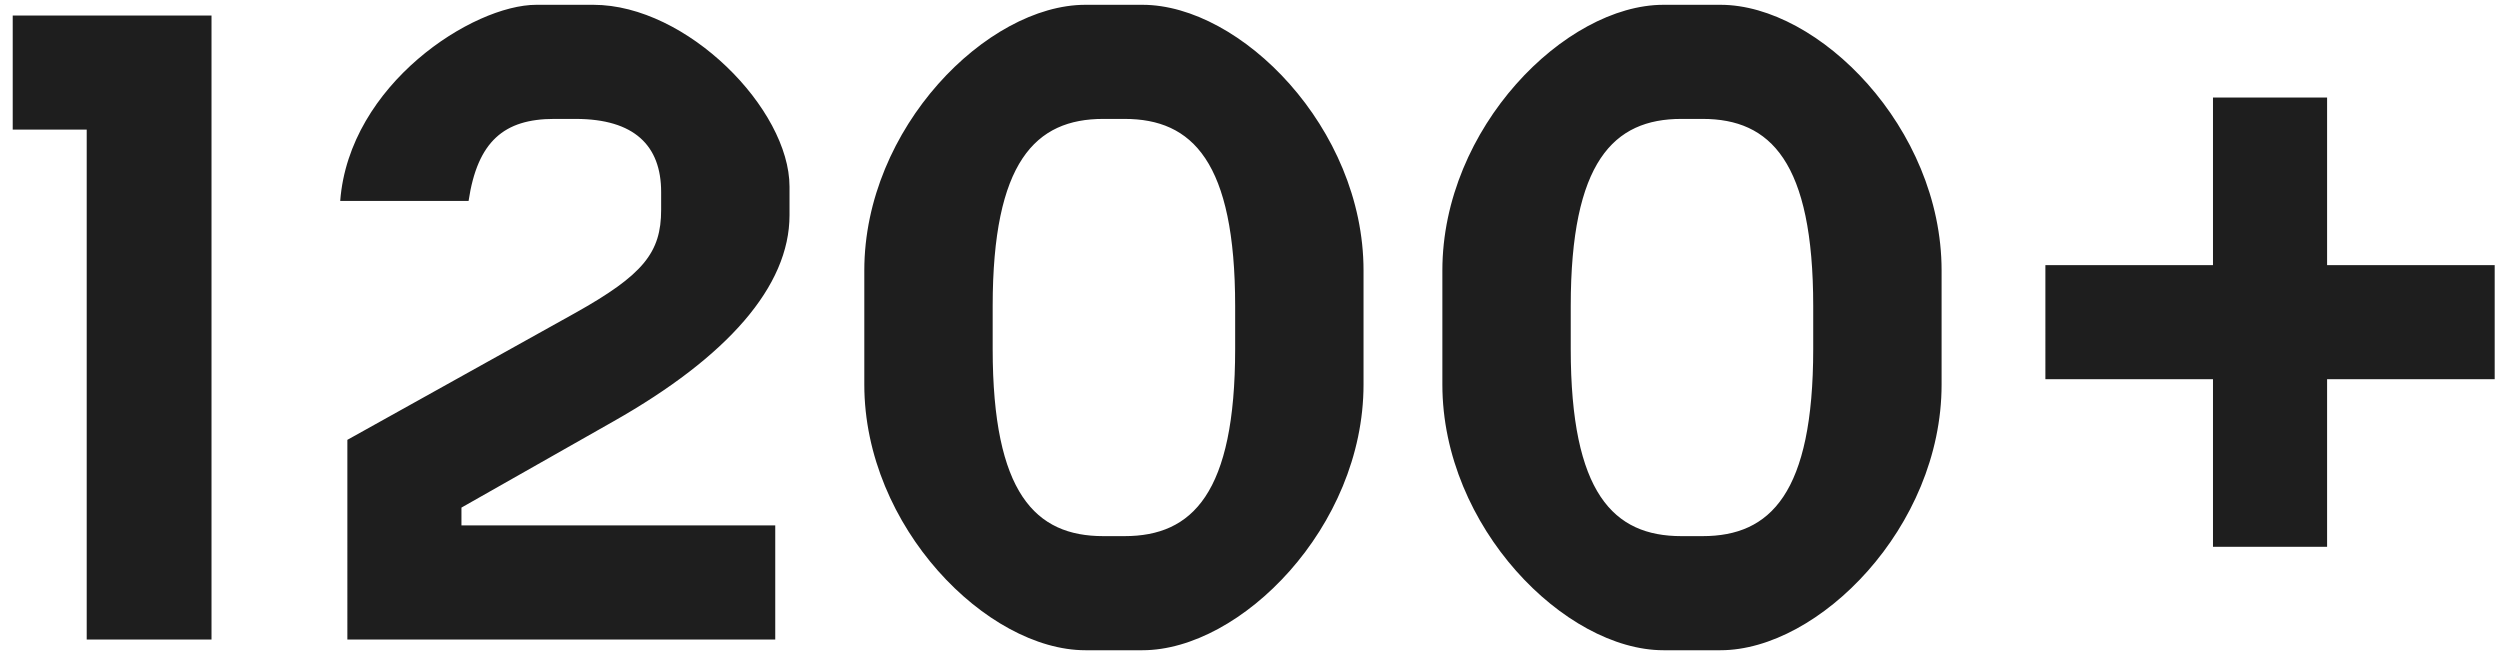
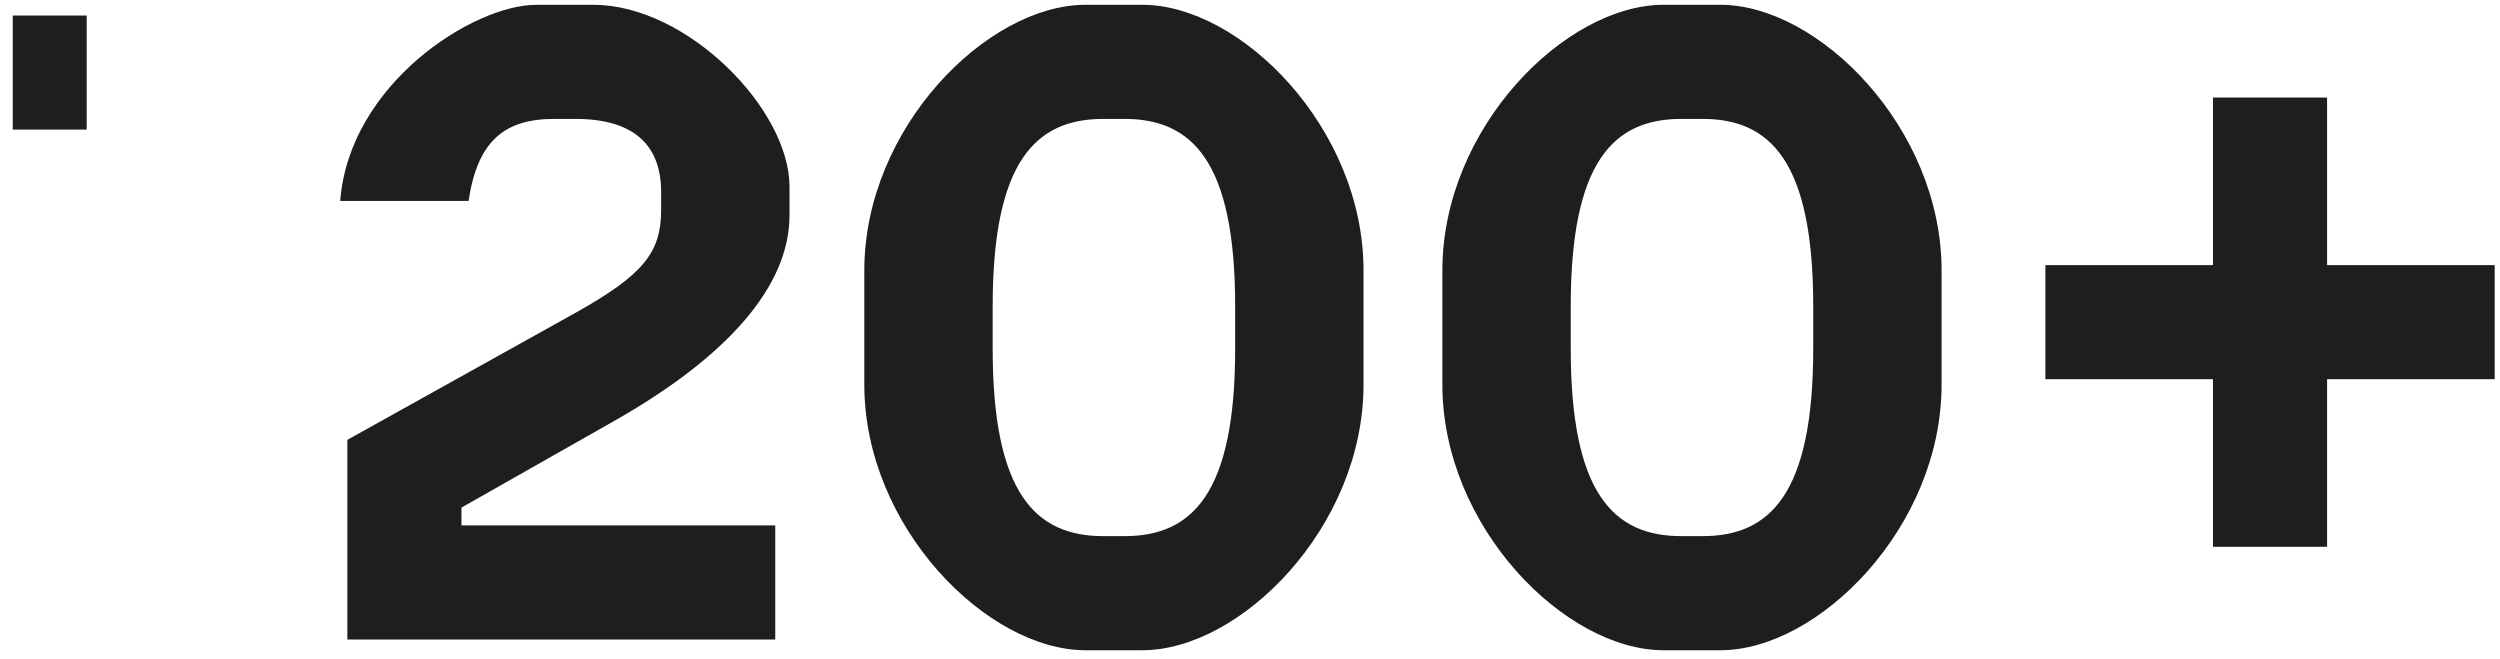
<svg xmlns="http://www.w3.org/2000/svg" fill="none" viewBox="0 0 129 34">
-   <path fill="#1E1E1E" d="M4.474 33V6.688H.656V.8h10.258V33h-6.44zm13.45 0V22.696l11.73-6.532c3.541-1.978 4.461-3.128 4.461-5.336v-.92c0-2.392-1.38-3.772-4.416-3.772h-1.104c-2.576 0-3.956 1.15-4.416 4.232h-6.624c.46-6.026 6.854-10.12 10.12-10.12h2.944c4.83 0 10.12 5.382 10.12 9.384v1.472c0 3.68-3.22 7.314-9.062 10.626l-7.866 4.462v.92h16.192V33h-22.08zm38.082.552c-5.06 0-11.408-6.348-11.408-13.708v-5.888c0-7.36 6.348-13.708 11.408-13.708h2.944c5.06 0 11.408 6.348 11.408 13.708v5.888c0 7.36-6.348 13.708-11.408 13.708h-2.944zm.92-5.888h1.104c3.496 0 5.704-2.208 5.704-9.66v-2.208c0-7.452-2.208-9.66-5.704-9.66h-1.104c-3.496 0-5.704 2.208-5.704 9.66v2.208c0 7.452 2.208 9.66 5.704 9.66zm28.908 5.888c-5.06 0-11.408-6.348-11.408-13.708v-5.888c0-7.36 6.348-13.708 11.408-13.708h2.944c5.06 0 11.408 6.348 11.408 13.708v5.888c0 7.36-6.348 13.708-11.408 13.708h-2.944zm.92-5.888h1.104c3.496 0 5.704-2.208 5.704-9.66v-2.208c0-7.452-2.208-9.66-5.704-9.66h-1.104c-3.496 0-5.704 2.208-5.704 9.66v2.208c0 7.452 2.208 9.66 5.704 9.66zm18.788-8.096V13.68h8.648V5.032h5.888v8.648h8.648v5.888h-8.648v8.648h-5.888v-8.648h-8.648z" />
+   <path fill="#1E1E1E" d="M4.474 33V6.688H.656V.8h10.258h-6.44zm13.45 0V22.696l11.73-6.532c3.541-1.978 4.461-3.128 4.461-5.336v-.92c0-2.392-1.38-3.772-4.416-3.772h-1.104c-2.576 0-3.956 1.15-4.416 4.232h-6.624c.46-6.026 6.854-10.12 10.12-10.12h2.944c4.83 0 10.12 5.382 10.12 9.384v1.472c0 3.68-3.22 7.314-9.062 10.626l-7.866 4.462v.92h16.192V33h-22.08zm38.082.552c-5.06 0-11.408-6.348-11.408-13.708v-5.888c0-7.36 6.348-13.708 11.408-13.708h2.944c5.06 0 11.408 6.348 11.408 13.708v5.888c0 7.36-6.348 13.708-11.408 13.708h-2.944zm.92-5.888h1.104c3.496 0 5.704-2.208 5.704-9.66v-2.208c0-7.452-2.208-9.66-5.704-9.66h-1.104c-3.496 0-5.704 2.208-5.704 9.66v2.208c0 7.452 2.208 9.66 5.704 9.66zm28.908 5.888c-5.06 0-11.408-6.348-11.408-13.708v-5.888c0-7.36 6.348-13.708 11.408-13.708h2.944c5.06 0 11.408 6.348 11.408 13.708v5.888c0 7.36-6.348 13.708-11.408 13.708h-2.944zm.92-5.888h1.104c3.496 0 5.704-2.208 5.704-9.66v-2.208c0-7.452-2.208-9.66-5.704-9.66h-1.104c-3.496 0-5.704 2.208-5.704 9.66v2.208c0 7.452 2.208 9.66 5.704 9.66zm18.788-8.096V13.68h8.648V5.032h5.888v8.648h8.648v5.888h-8.648v8.648h-5.888v-8.648h-8.648z" />
</svg>